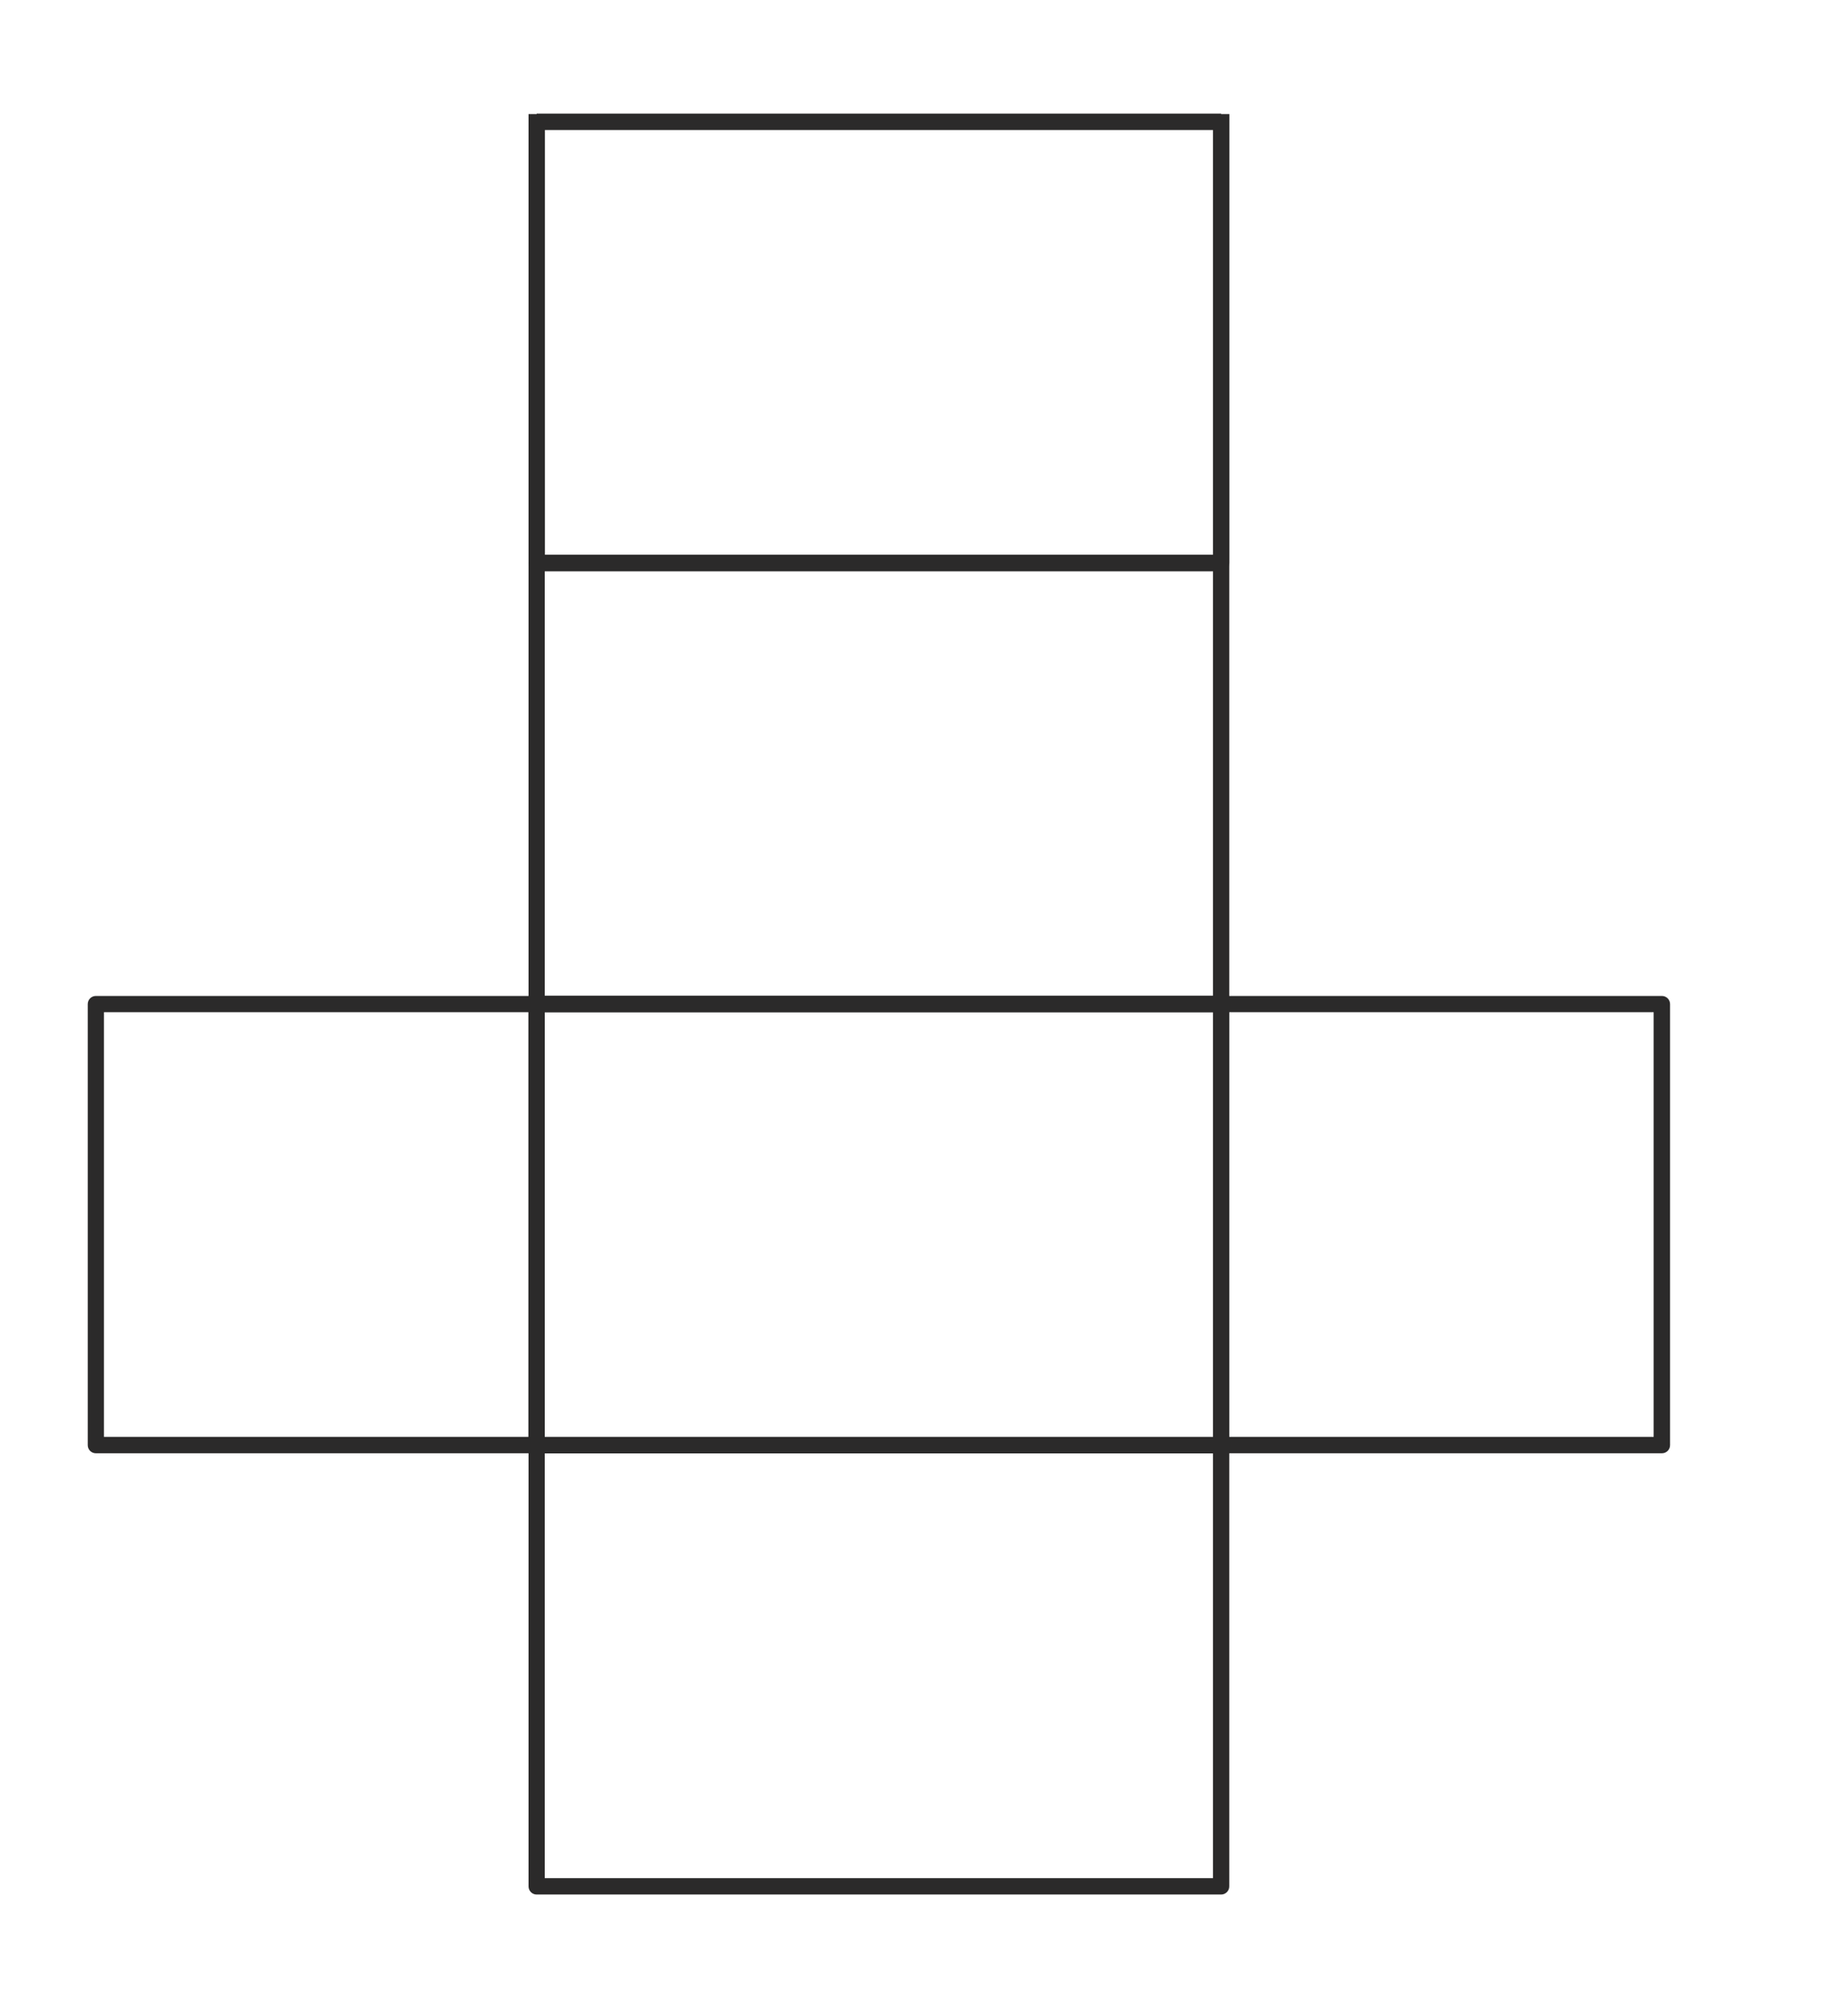
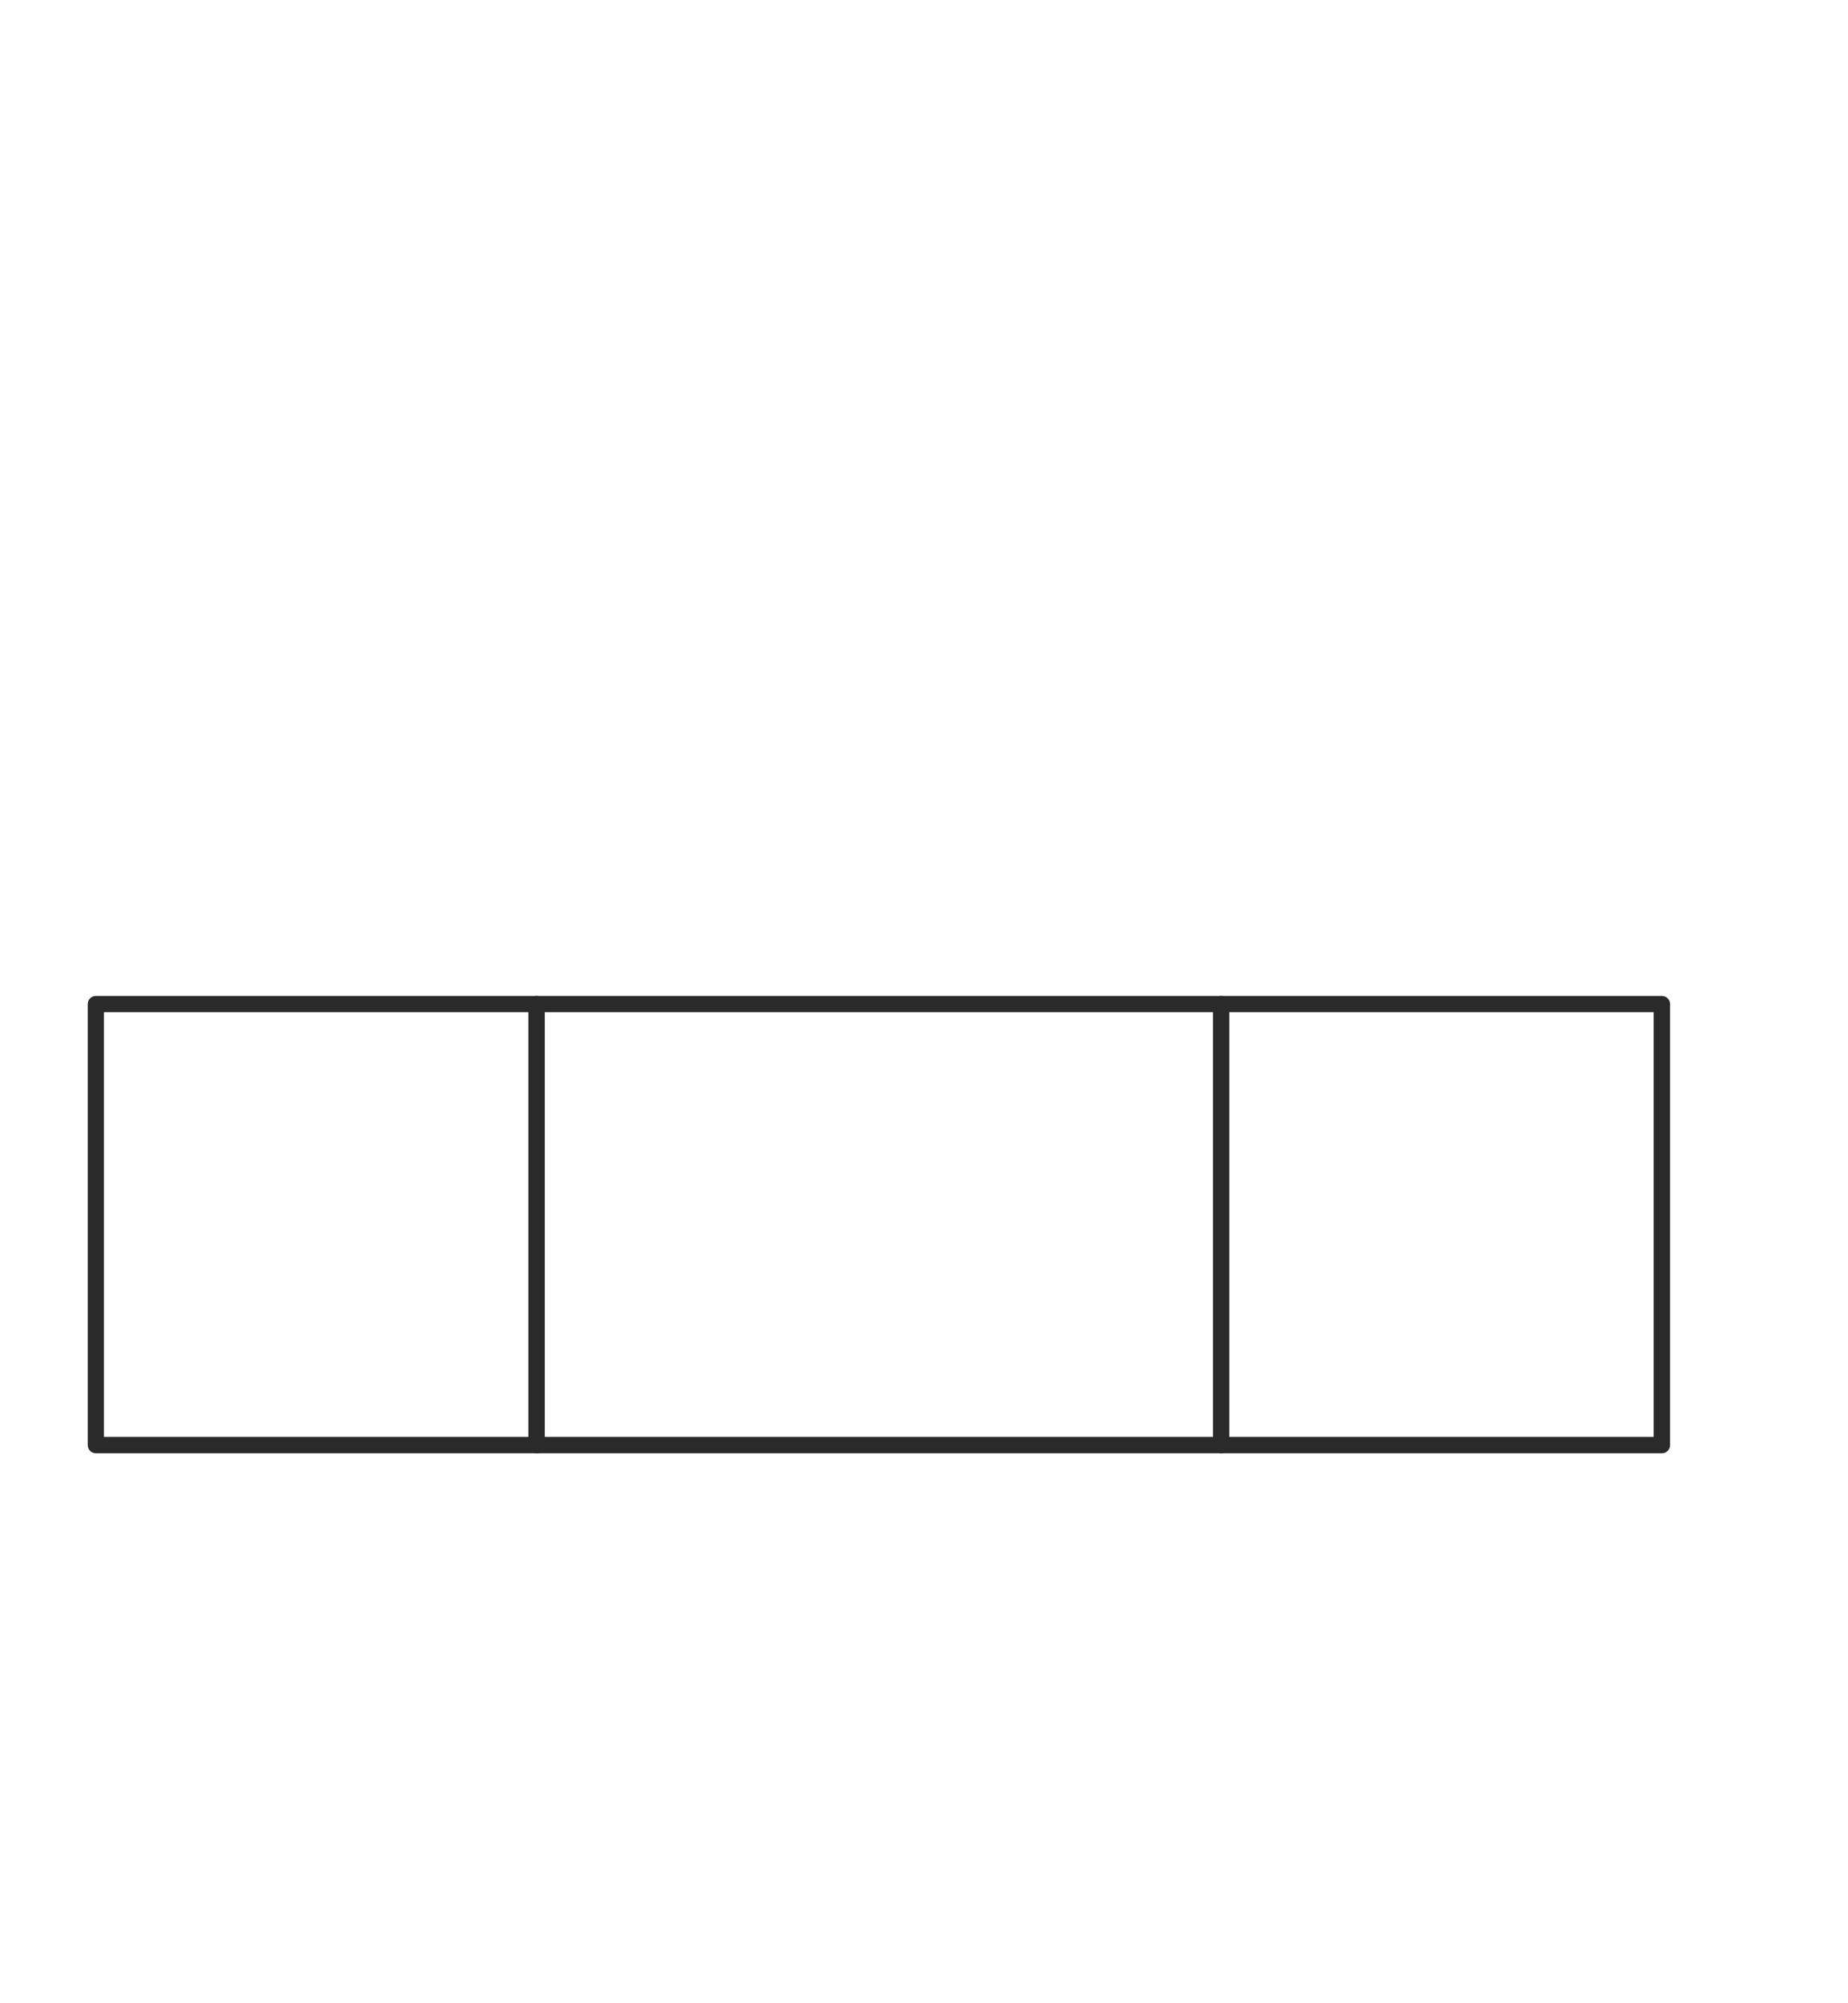
<svg xmlns="http://www.w3.org/2000/svg" viewBox="0 0 111.64 120.91">
  <defs>
    <style>.c{fill:#2b2a2a;}</style>
  </defs>
  <g id="a" />
  <g id="b">
-     <path class="c" d="M73.77,114.38H32.42c-.27,0-.49-.22-.49-.49v-26.63c0-.27,.22-.49,.49-.49h41.35c.27,0,.49,.22,.49,.49v26.63c0,.27-.22,.49-.49,.49Zm-40.85-.99h40.36v-25.64H32.91v25.64Z" />
    <path class="c" d="M73.77,87.74H32.42c-.27,0-.49-.22-.49-.49v-26.63c0-.27,.22-.49,.49-.49h41.35c.27,0,.49,.22,.49,.49v26.63c0,.27-.22,.49-.49,.49Zm-40.85-.99h40.36v-25.64H32.91v25.64Z" />
    <path class="c" d="M32.42,87.74H5.79c-.27,0-.49-.22-.49-.49v-26.63c0-.27,.22-.49,.49-.49h26.63c.27,0,.49,.22,.49,.49v26.63c0,.27-.22,.49-.49,.49Zm-26.14-.99H31.92v-25.64H6.28v25.64Z" />
    <path class="c" d="M100.4,87.74h-26.63c-.27,0-.49-.22-.49-.49v-26.63c0-.27,.22-.49,.49-.49h26.63c.27,0,.49,.22,.49,.49v26.63c0,.27-.22,.49-.49,.49Zm-26.14-.99h25.64v-25.64h-25.64v25.64Z" />
-     <path class="c" d="M73.77,61.11H32.42c-.27,0-.49-.22-.49-.49v-26.63c0-.27,.22-.49,.49-.49h41.35c.27,0,.49,.22,.49,.49v26.63c0,.27-.22,.49-.49,.49Zm-40.85-.99h40.36v-25.64H32.91v25.64Z" />
-     <path class="c" d="M73.77,34.49H32.42c-.27,0-.49-.22-.49-.49V6.89h.99v26.6h40.36V6.89h.99v27.1c0,.27-.22,.49-.49,.49Z" />
-     <rect class="c" x="32.42" y="6.86" width="41.35" height=".99" />
  </g>
</svg>